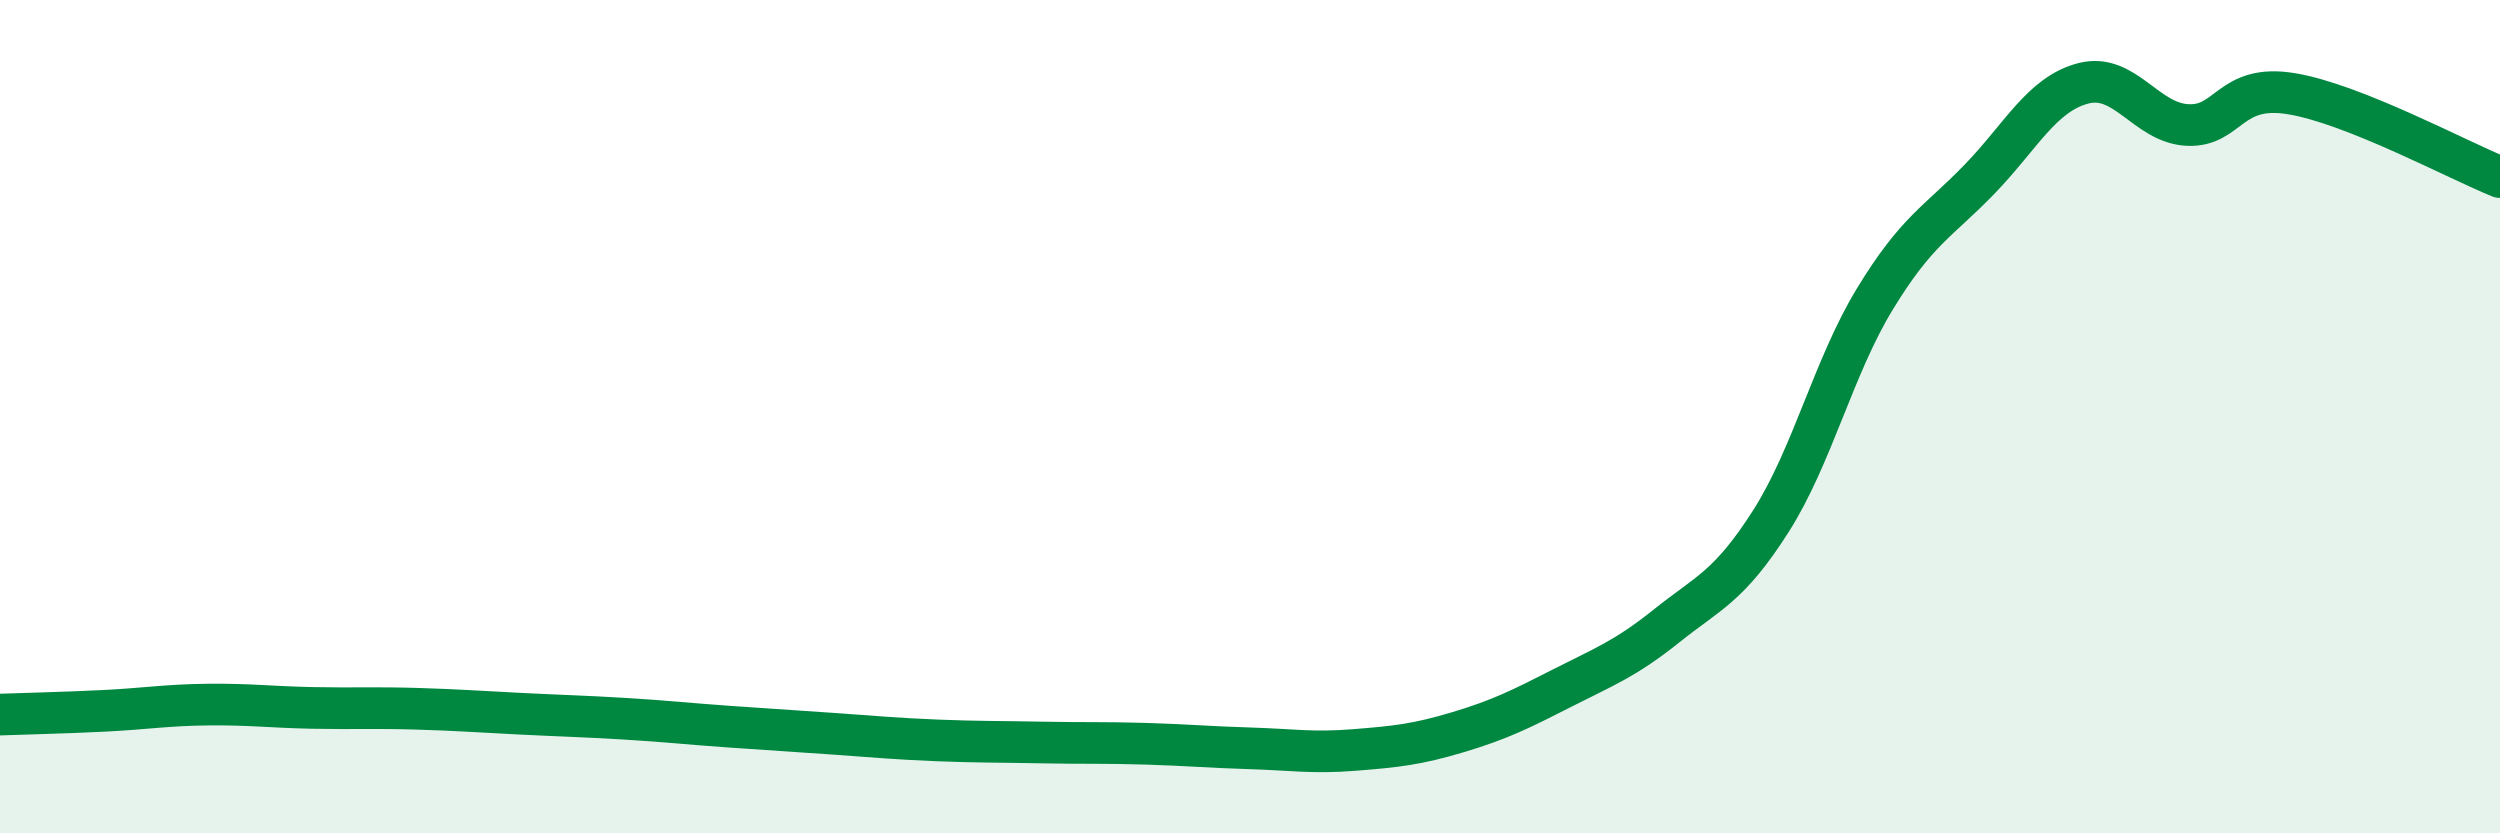
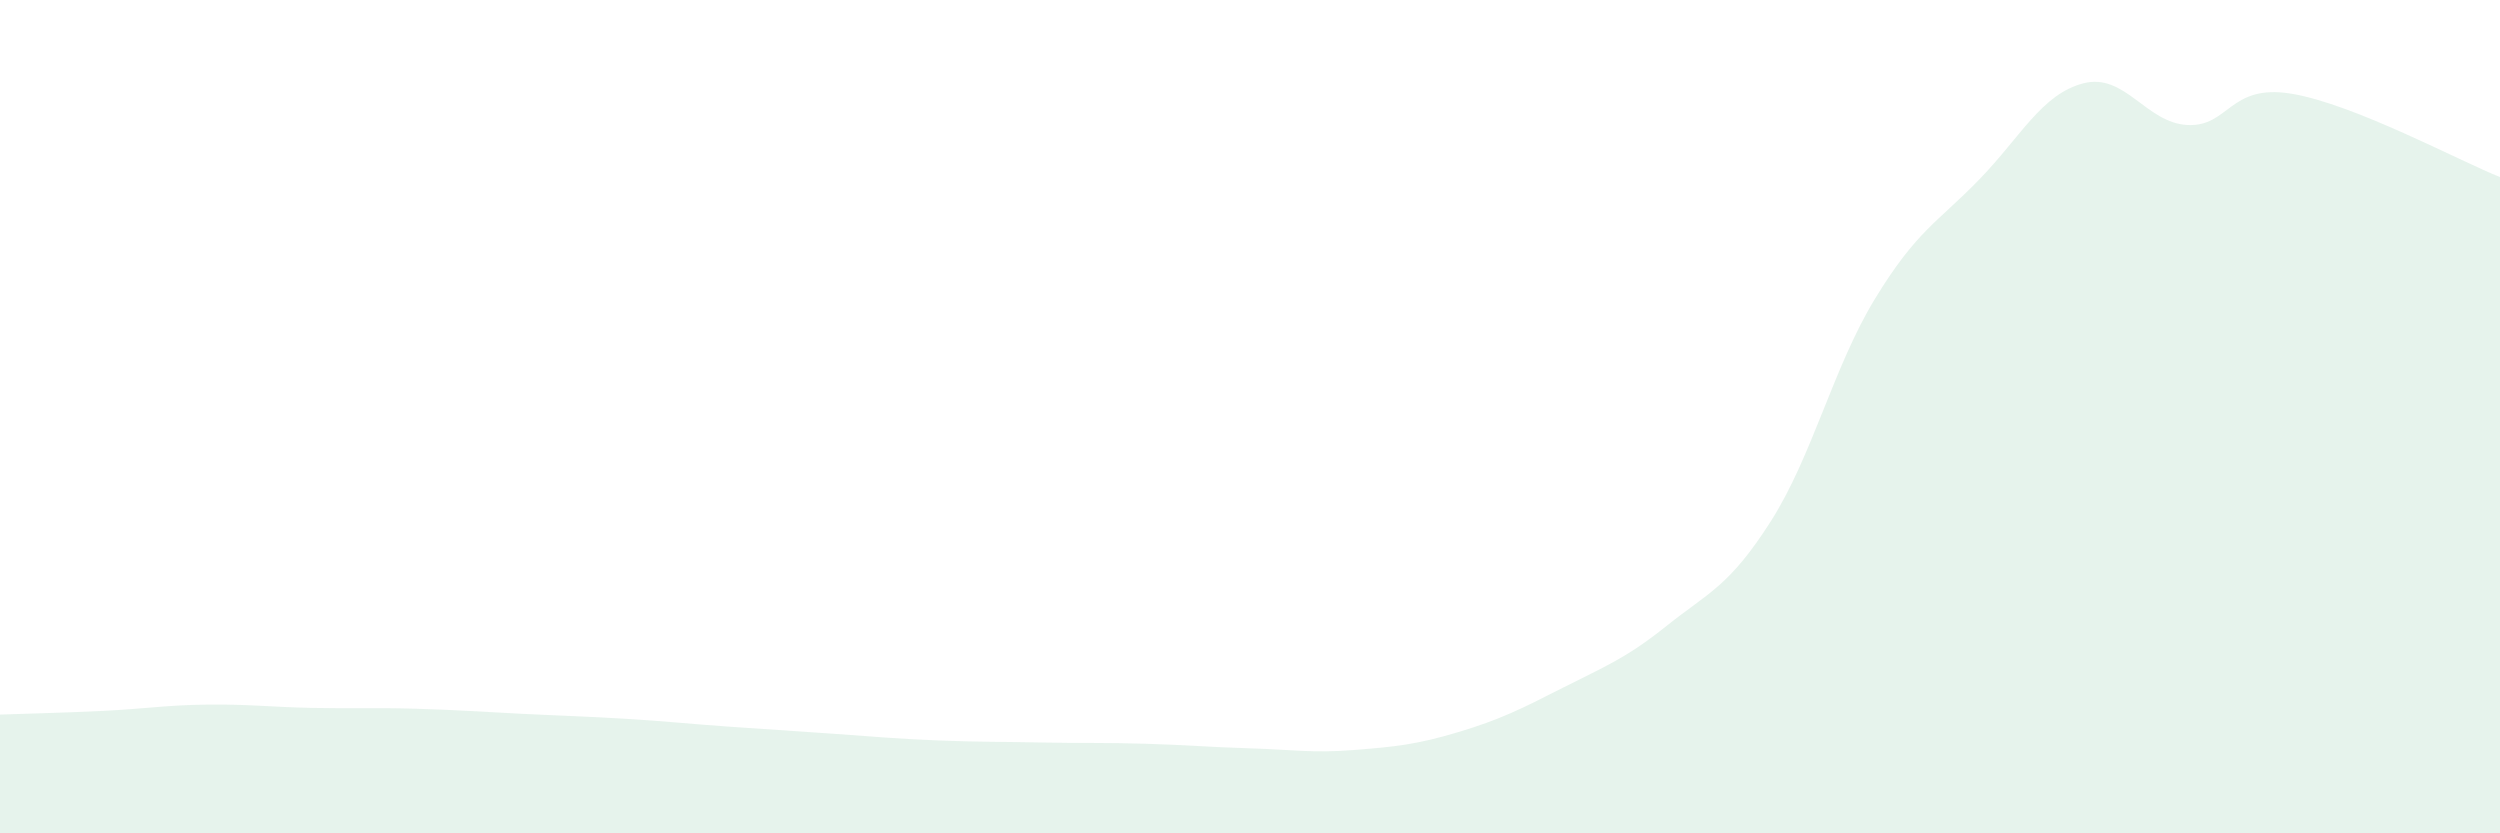
<svg xmlns="http://www.w3.org/2000/svg" width="60" height="20" viewBox="0 0 60 20">
  <path d="M 0,17.15 C 0.5,17.13 1.5,17.11 2.5,17.06 C 3.5,17.01 4,16.92 5,16.91 C 6,16.9 6.5,16.97 7.5,16.99 C 8.5,17.01 9,16.98 10,17.01 C 11,17.04 11.5,17.08 12.5,17.13 C 13.5,17.18 14,17.19 15,17.25 C 16,17.31 16.5,17.37 17.5,17.44 C 18.5,17.51 19,17.54 20,17.61 C 21,17.68 21.5,17.73 22.5,17.77 C 23.5,17.81 24,17.8 25,17.82 C 26,17.84 26.5,17.82 27.5,17.85 C 28.5,17.88 29,17.93 30,17.96 C 31,17.99 31.5,18.08 32.5,18 C 33.5,17.92 34,17.87 35,17.57 C 36,17.27 36.5,17.02 37.5,16.51 C 38.5,16 39,15.82 40,15.02 C 41,14.22 41.5,14.08 42.5,12.51 C 43.5,10.94 44,8.81 45,7.17 C 46,5.53 46.5,5.34 47.5,4.31 C 48.5,3.28 49,2.26 50,2 C 51,1.74 51.5,2.95 52.5,3 C 53.5,3.05 53.5,2 55,2.25 C 56.5,2.5 59,3.85 60,4.25L60 20L0 20Z" fill="#008740" opacity="0.1" stroke-linecap="round" stroke-linejoin="round" />
-   <path d="M 0,17.15 C 0.5,17.13 1.5,17.11 2.5,17.06 C 3.5,17.01 4,16.92 5,16.91 C 6,16.9 6.5,16.97 7.5,16.99 C 8.5,17.01 9,16.98 10,17.01 C 11,17.04 11.5,17.08 12.5,17.13 C 13.5,17.18 14,17.19 15,17.25 C 16,17.31 16.5,17.37 17.5,17.44 C 18.5,17.51 19,17.54 20,17.61 C 21,17.68 21.5,17.73 22.5,17.77 C 23.5,17.81 24,17.8 25,17.82 C 26,17.84 26.5,17.82 27.5,17.85 C 28.5,17.88 29,17.93 30,17.96 C 31,17.99 31.5,18.08 32.5,18 C 33.5,17.92 34,17.87 35,17.57 C 36,17.27 36.5,17.02 37.5,16.51 C 38.5,16 39,15.82 40,15.02 C 41,14.22 41.5,14.08 42.5,12.51 C 43.5,10.94 44,8.81 45,7.17 C 46,5.53 46.5,5.34 47.5,4.31 C 48.5,3.28 49,2.26 50,2 C 51,1.74 51.5,2.95 52.5,3 C 53.5,3.05 53.5,2 55,2.25 C 56.5,2.5 59,3.85 60,4.25" stroke="#008740" stroke-width="1" fill="none" stroke-linecap="round" stroke-linejoin="round" />
</svg>